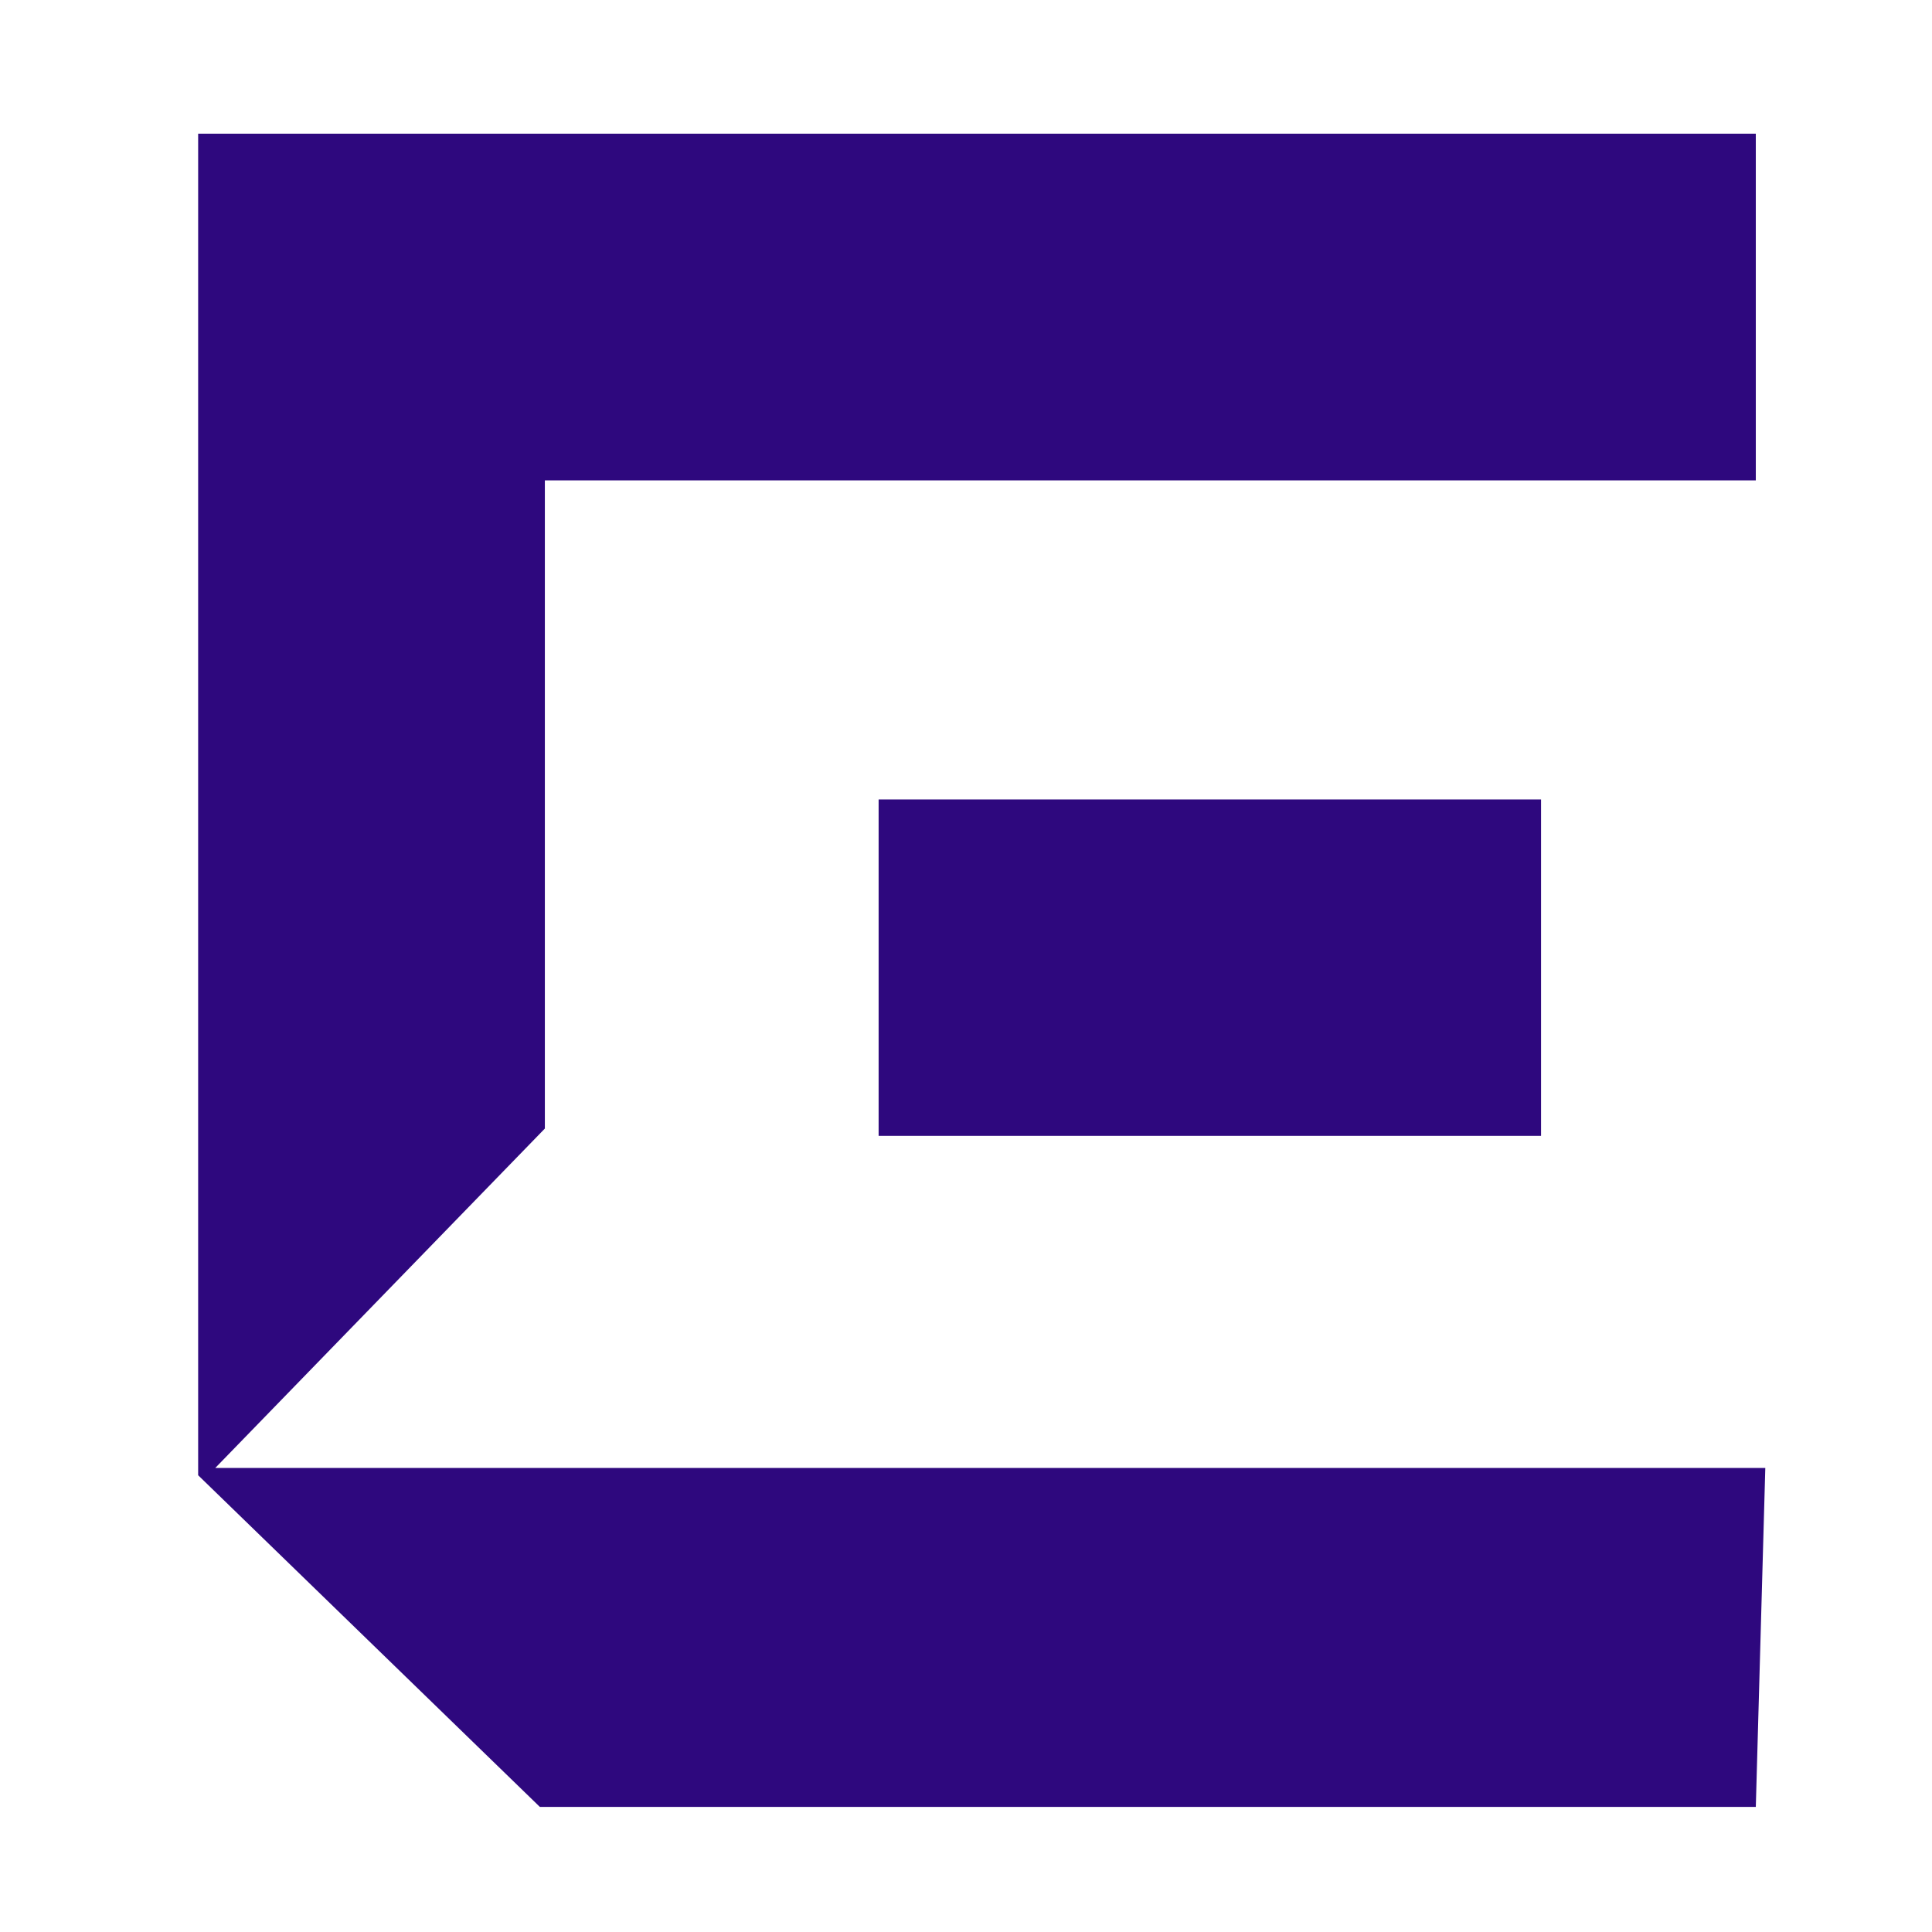
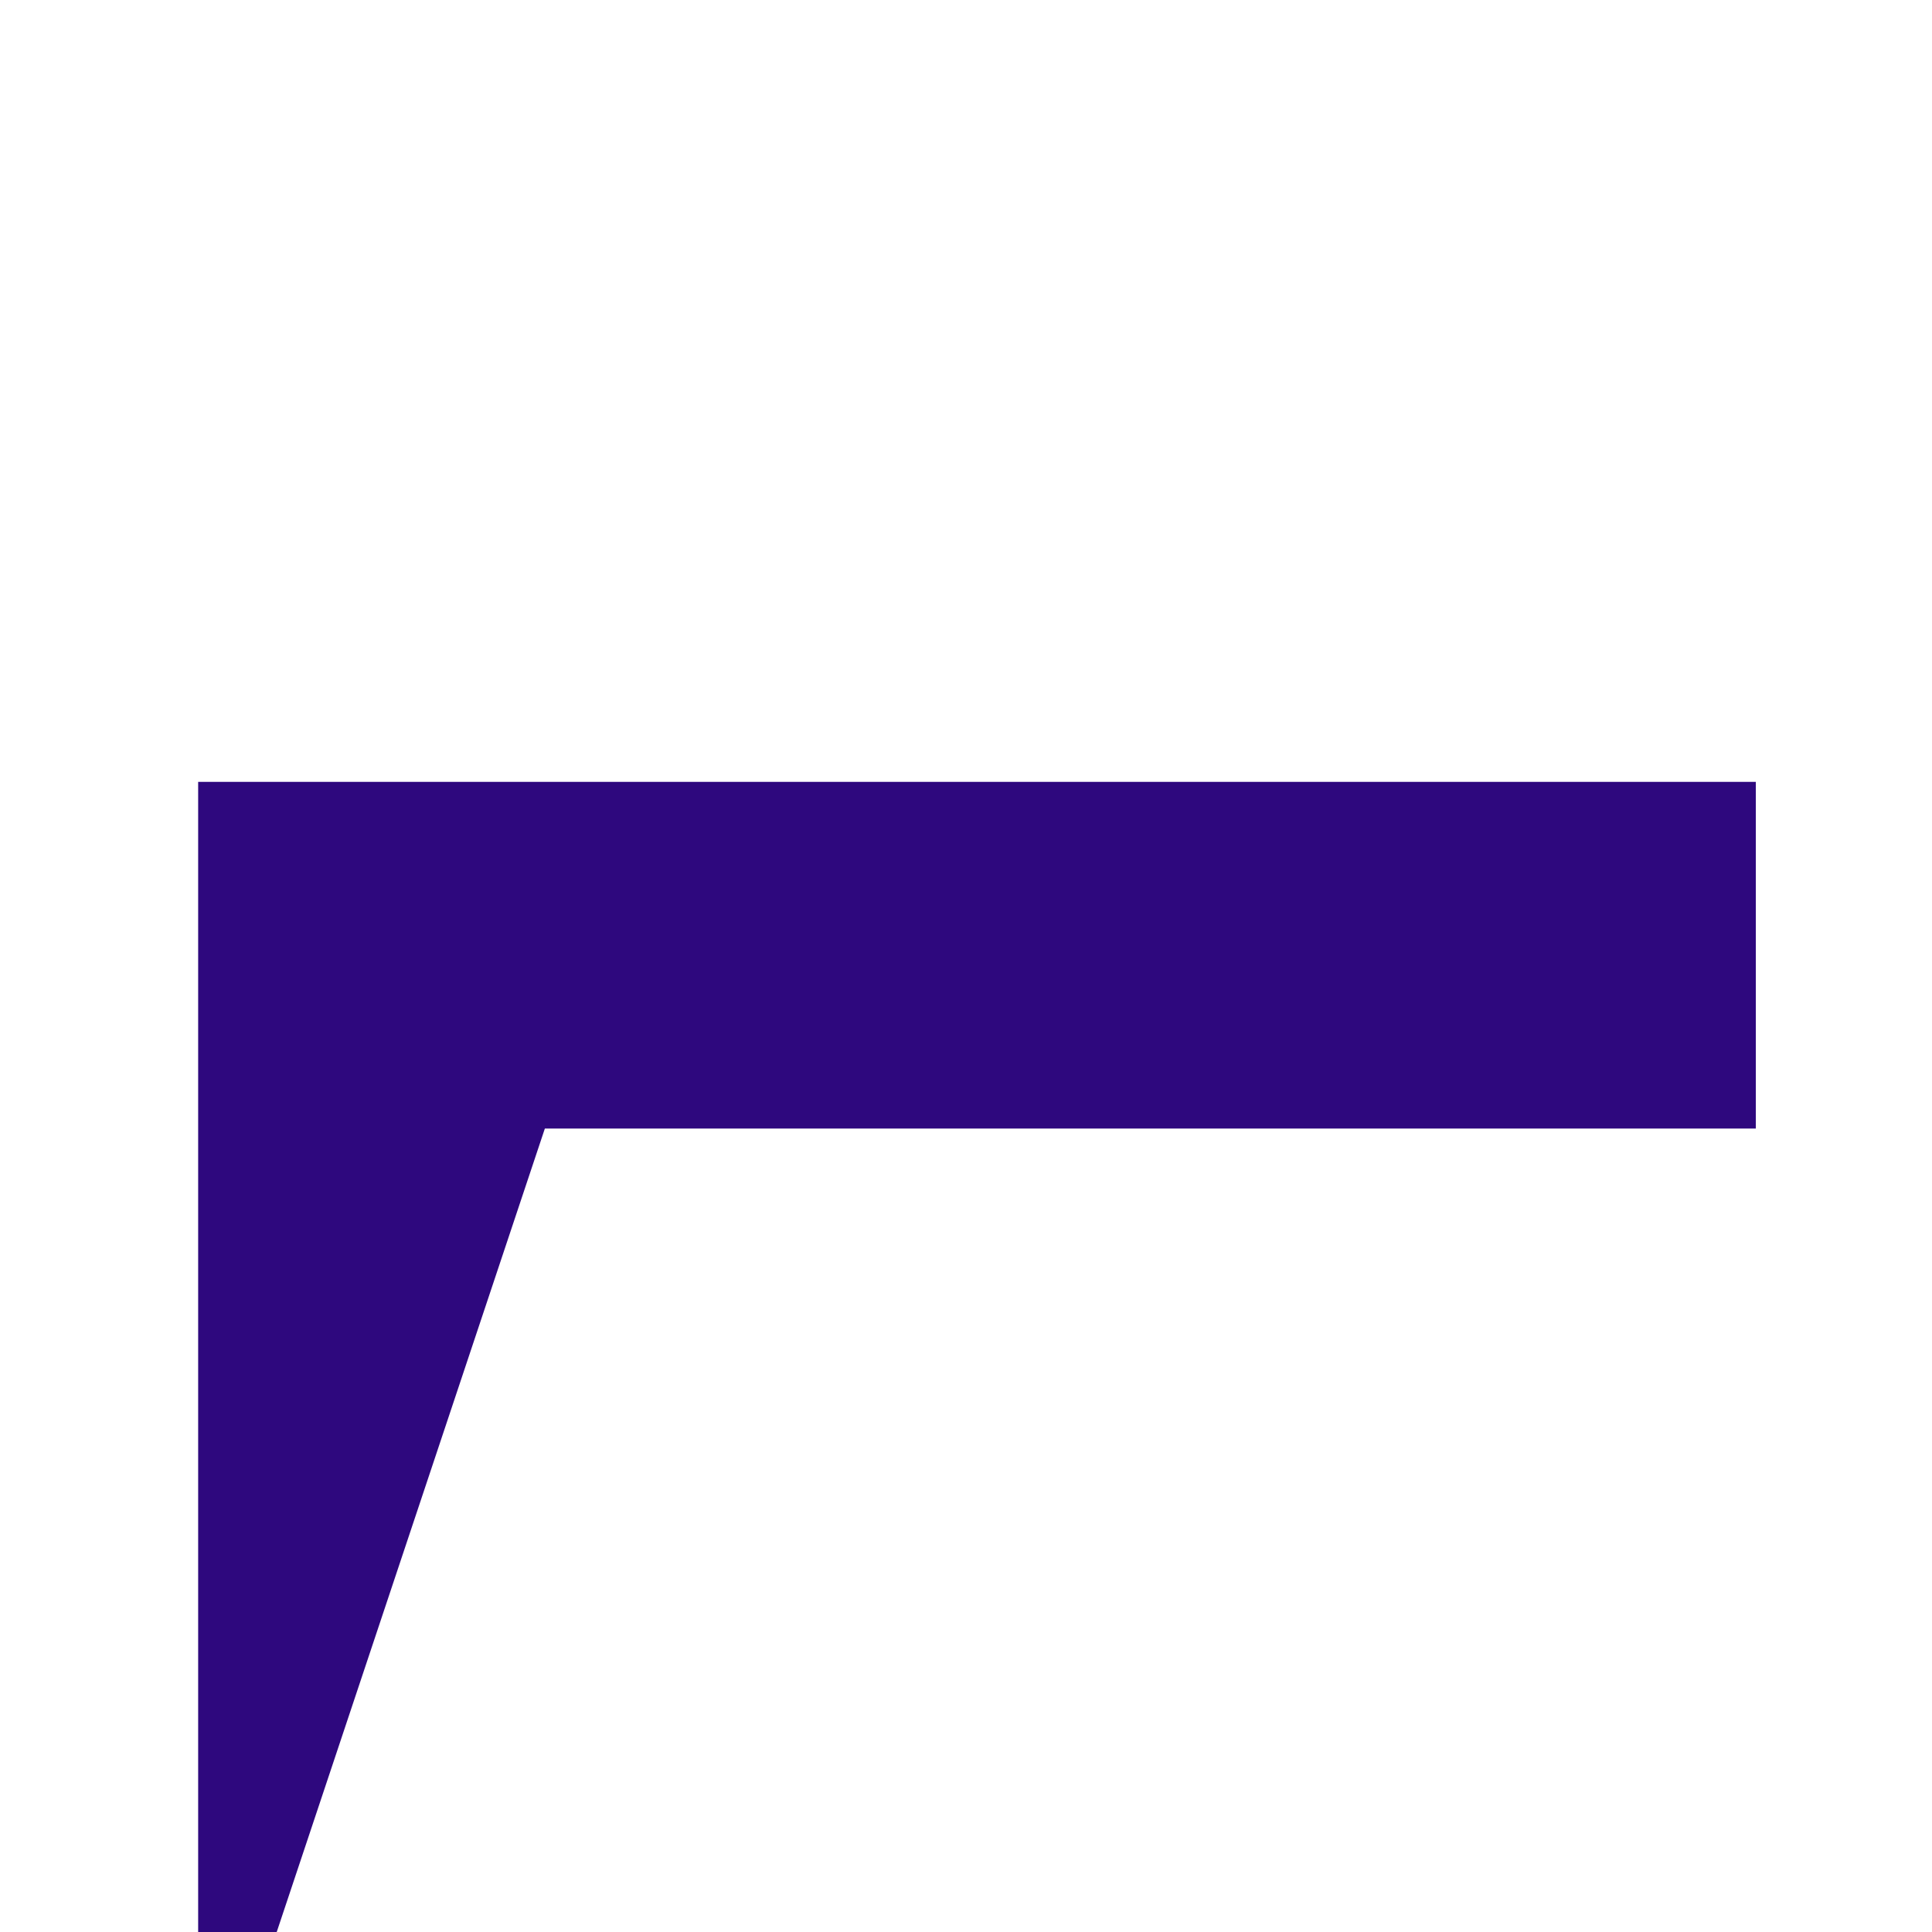
<svg xmlns="http://www.w3.org/2000/svg" viewBox="238 431 117 117">
  <g fill="#2e087e">
-     <path d="m270.996 499.344v-39.253h73.334v-20.996h-94.33v81.245l20.692 20.084h73.638l.575-20.527h-93.868z" />
-     <path d="m291.208 479.414h40.116v20.372h-40.116z" />
+     <path d="m270.996 499.344h73.334v-20.996h-94.33v81.245l20.692 20.084h73.638l.575-20.527h-93.868z" />
  </g>
</svg>